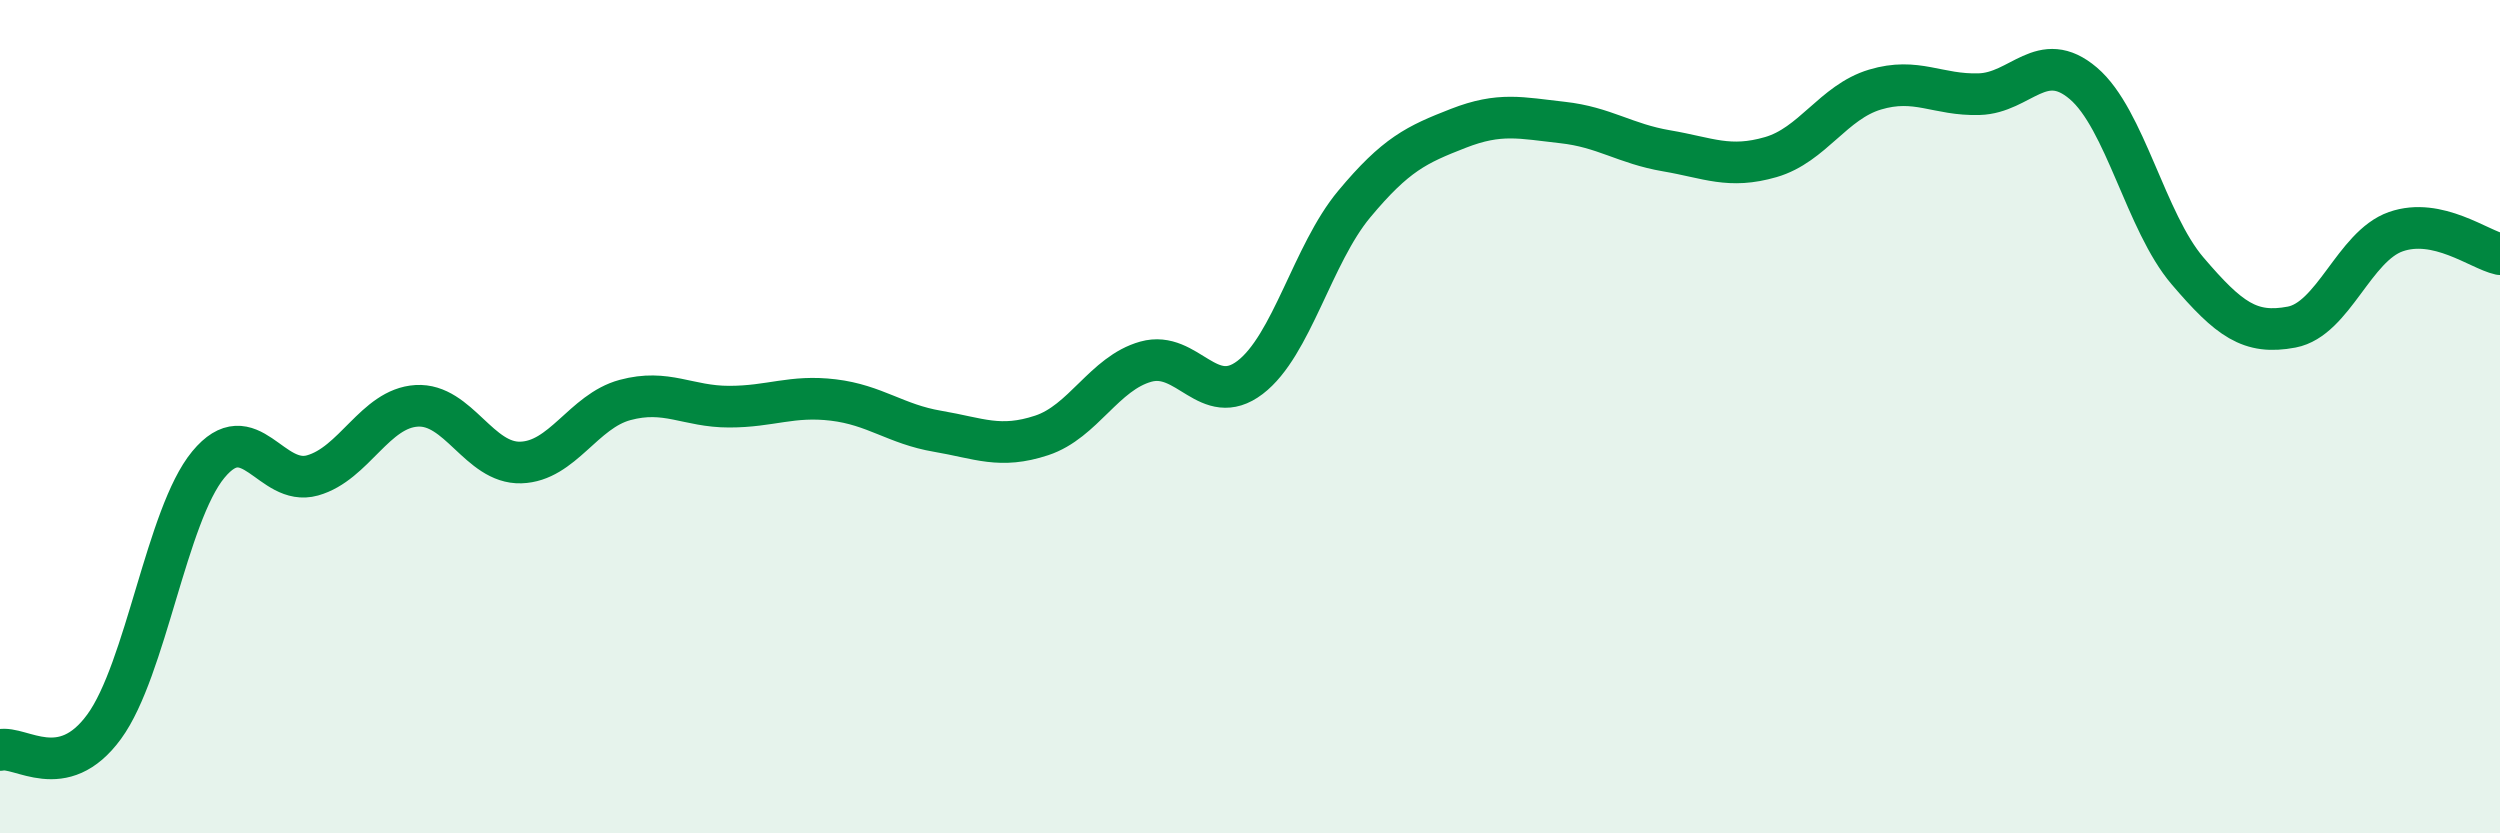
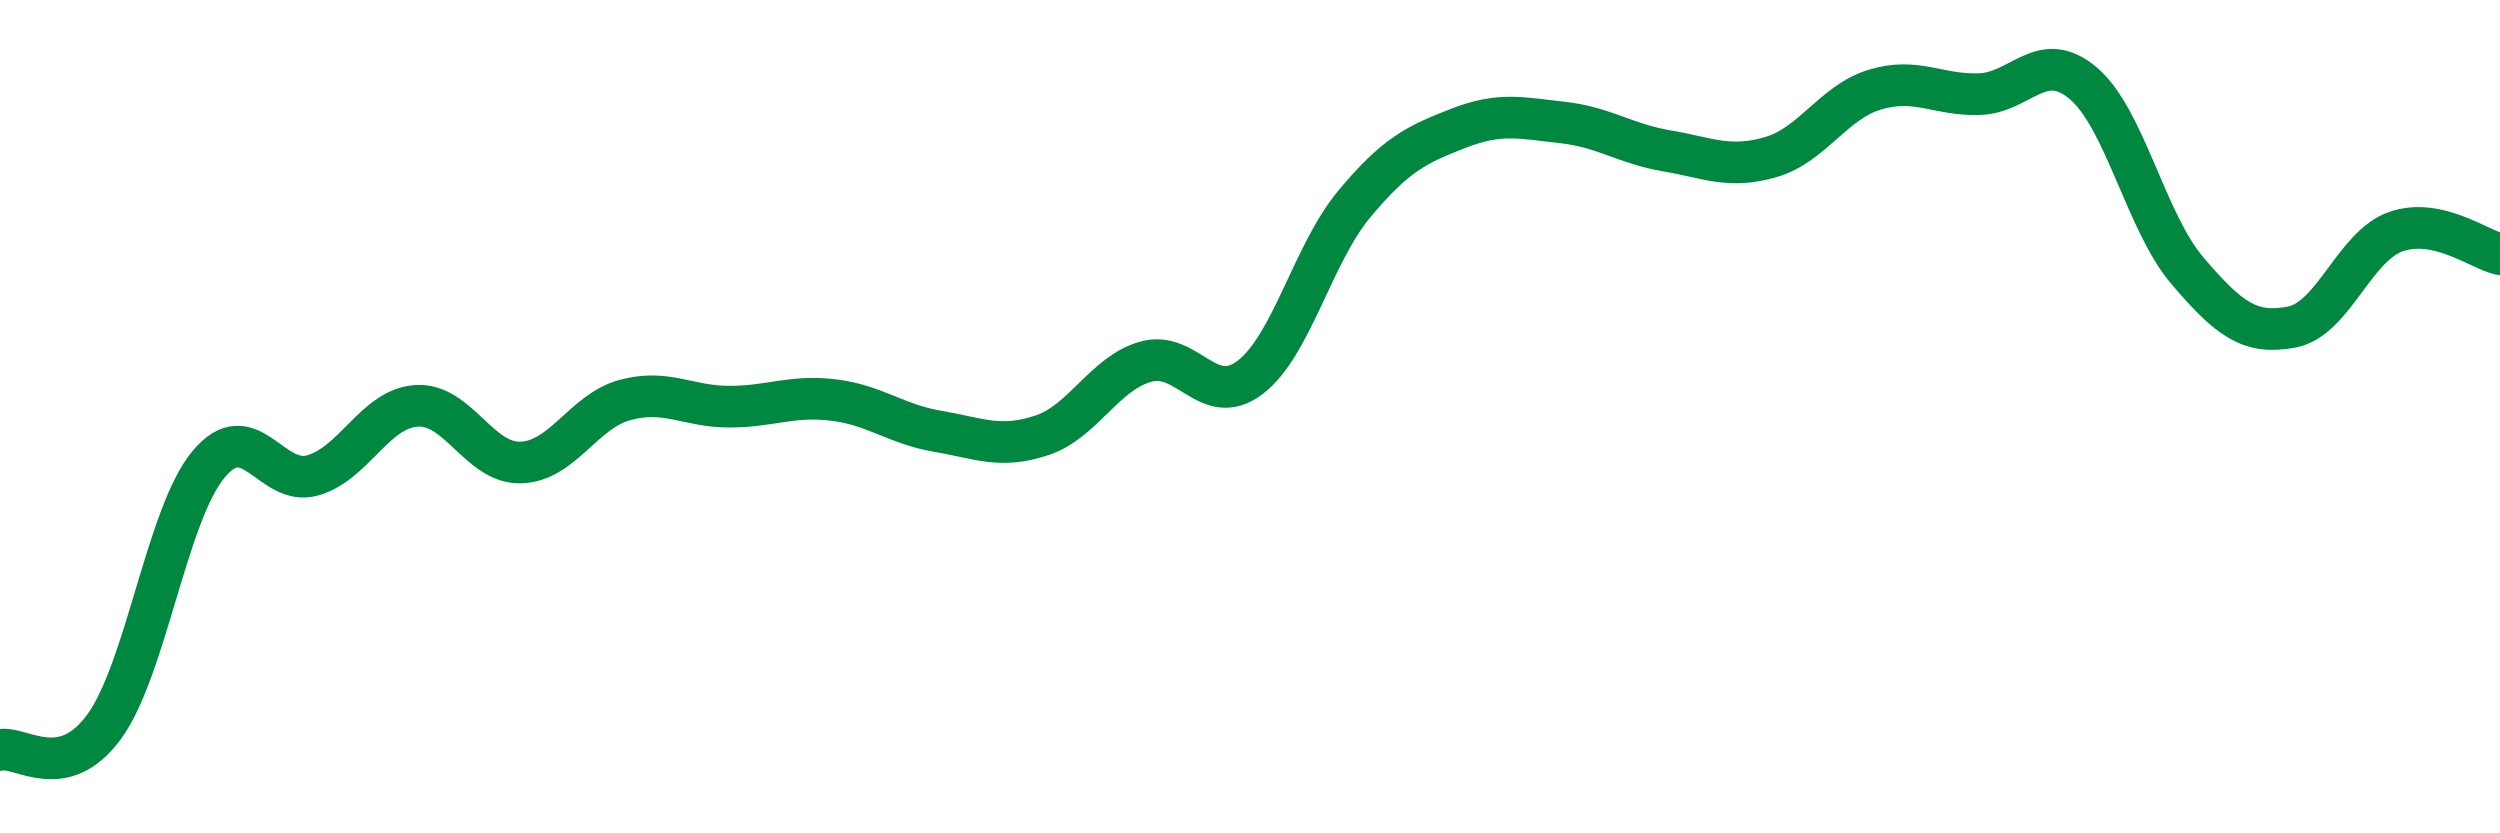
<svg xmlns="http://www.w3.org/2000/svg" width="60" height="20" viewBox="0 0 60 20">
-   <path d="M 0,18 C 0.5,17.89 1.5,18.81 2.5,17.44 C 3.5,16.07 4,12.36 5,11.15 C 6,9.94 6.5,11.69 7.5,11.41 C 8.5,11.13 9,9.8 10,9.74 C 11,9.68 11.5,11.13 12.5,11.1 C 13.5,11.07 14,9.87 15,9.6 C 16,9.33 16.5,9.76 17.5,9.76 C 18.5,9.76 19,9.48 20,9.6 C 21,9.72 21.5,10.18 22.5,10.35 C 23.5,10.52 24,10.78 25,10.45 C 26,10.12 26.5,8.96 27.5,8.68 C 28.5,8.4 29,9.82 30,9.06 C 31,8.3 31.5,6.1 32.5,4.9 C 33.5,3.7 34,3.47 35,3.08 C 36,2.69 36.5,2.83 37.5,2.94 C 38.5,3.05 39,3.45 40,3.62 C 41,3.79 41.5,4.06 42.5,3.77 C 43.5,3.48 44,2.45 45,2.15 C 46,1.85 46.5,2.29 47.5,2.26 C 48.5,2.23 49,1.15 50,2 C 51,2.85 51.5,5.33 52.5,6.5 C 53.5,7.67 54,8.04 55,7.85 C 56,7.66 56.5,5.91 57.5,5.56 C 58.5,5.21 59.5,5.99 60,6.1L60 20L0 20Z" fill="#008740" opacity="0.1" stroke-linecap="round" stroke-linejoin="round" />
  <path d="M 0,18 C 0.5,17.89 1.5,18.81 2.5,17.44 C 3.5,16.07 4,12.36 5,11.15 C 6,9.94 6.5,11.69 7.5,11.41 C 8.5,11.13 9,9.8 10,9.74 C 11,9.68 11.5,11.13 12.5,11.1 C 13.5,11.07 14,9.87 15,9.6 C 16,9.33 16.5,9.76 17.5,9.76 C 18.5,9.76 19,9.48 20,9.6 C 21,9.72 21.5,10.18 22.5,10.35 C 23.5,10.52 24,10.78 25,10.45 C 26,10.12 26.5,8.96 27.5,8.68 C 28.5,8.4 29,9.82 30,9.06 C 31,8.3 31.5,6.1 32.5,4.9 C 33.5,3.7 34,3.47 35,3.08 C 36,2.69 36.5,2.83 37.5,2.94 C 38.5,3.05 39,3.45 40,3.62 C 41,3.79 41.5,4.06 42.5,3.77 C 43.5,3.48 44,2.45 45,2.15 C 46,1.85 46.5,2.29 47.5,2.26 C 48.5,2.23 49,1.15 50,2 C 51,2.85 51.5,5.33 52.5,6.5 C 53.5,7.67 54,8.04 55,7.85 C 56,7.66 56.5,5.91 57.5,5.56 C 58.5,5.21 59.5,5.99 60,6.1" stroke="#008740" stroke-width="1" fill="none" stroke-linecap="round" stroke-linejoin="round" />
</svg>